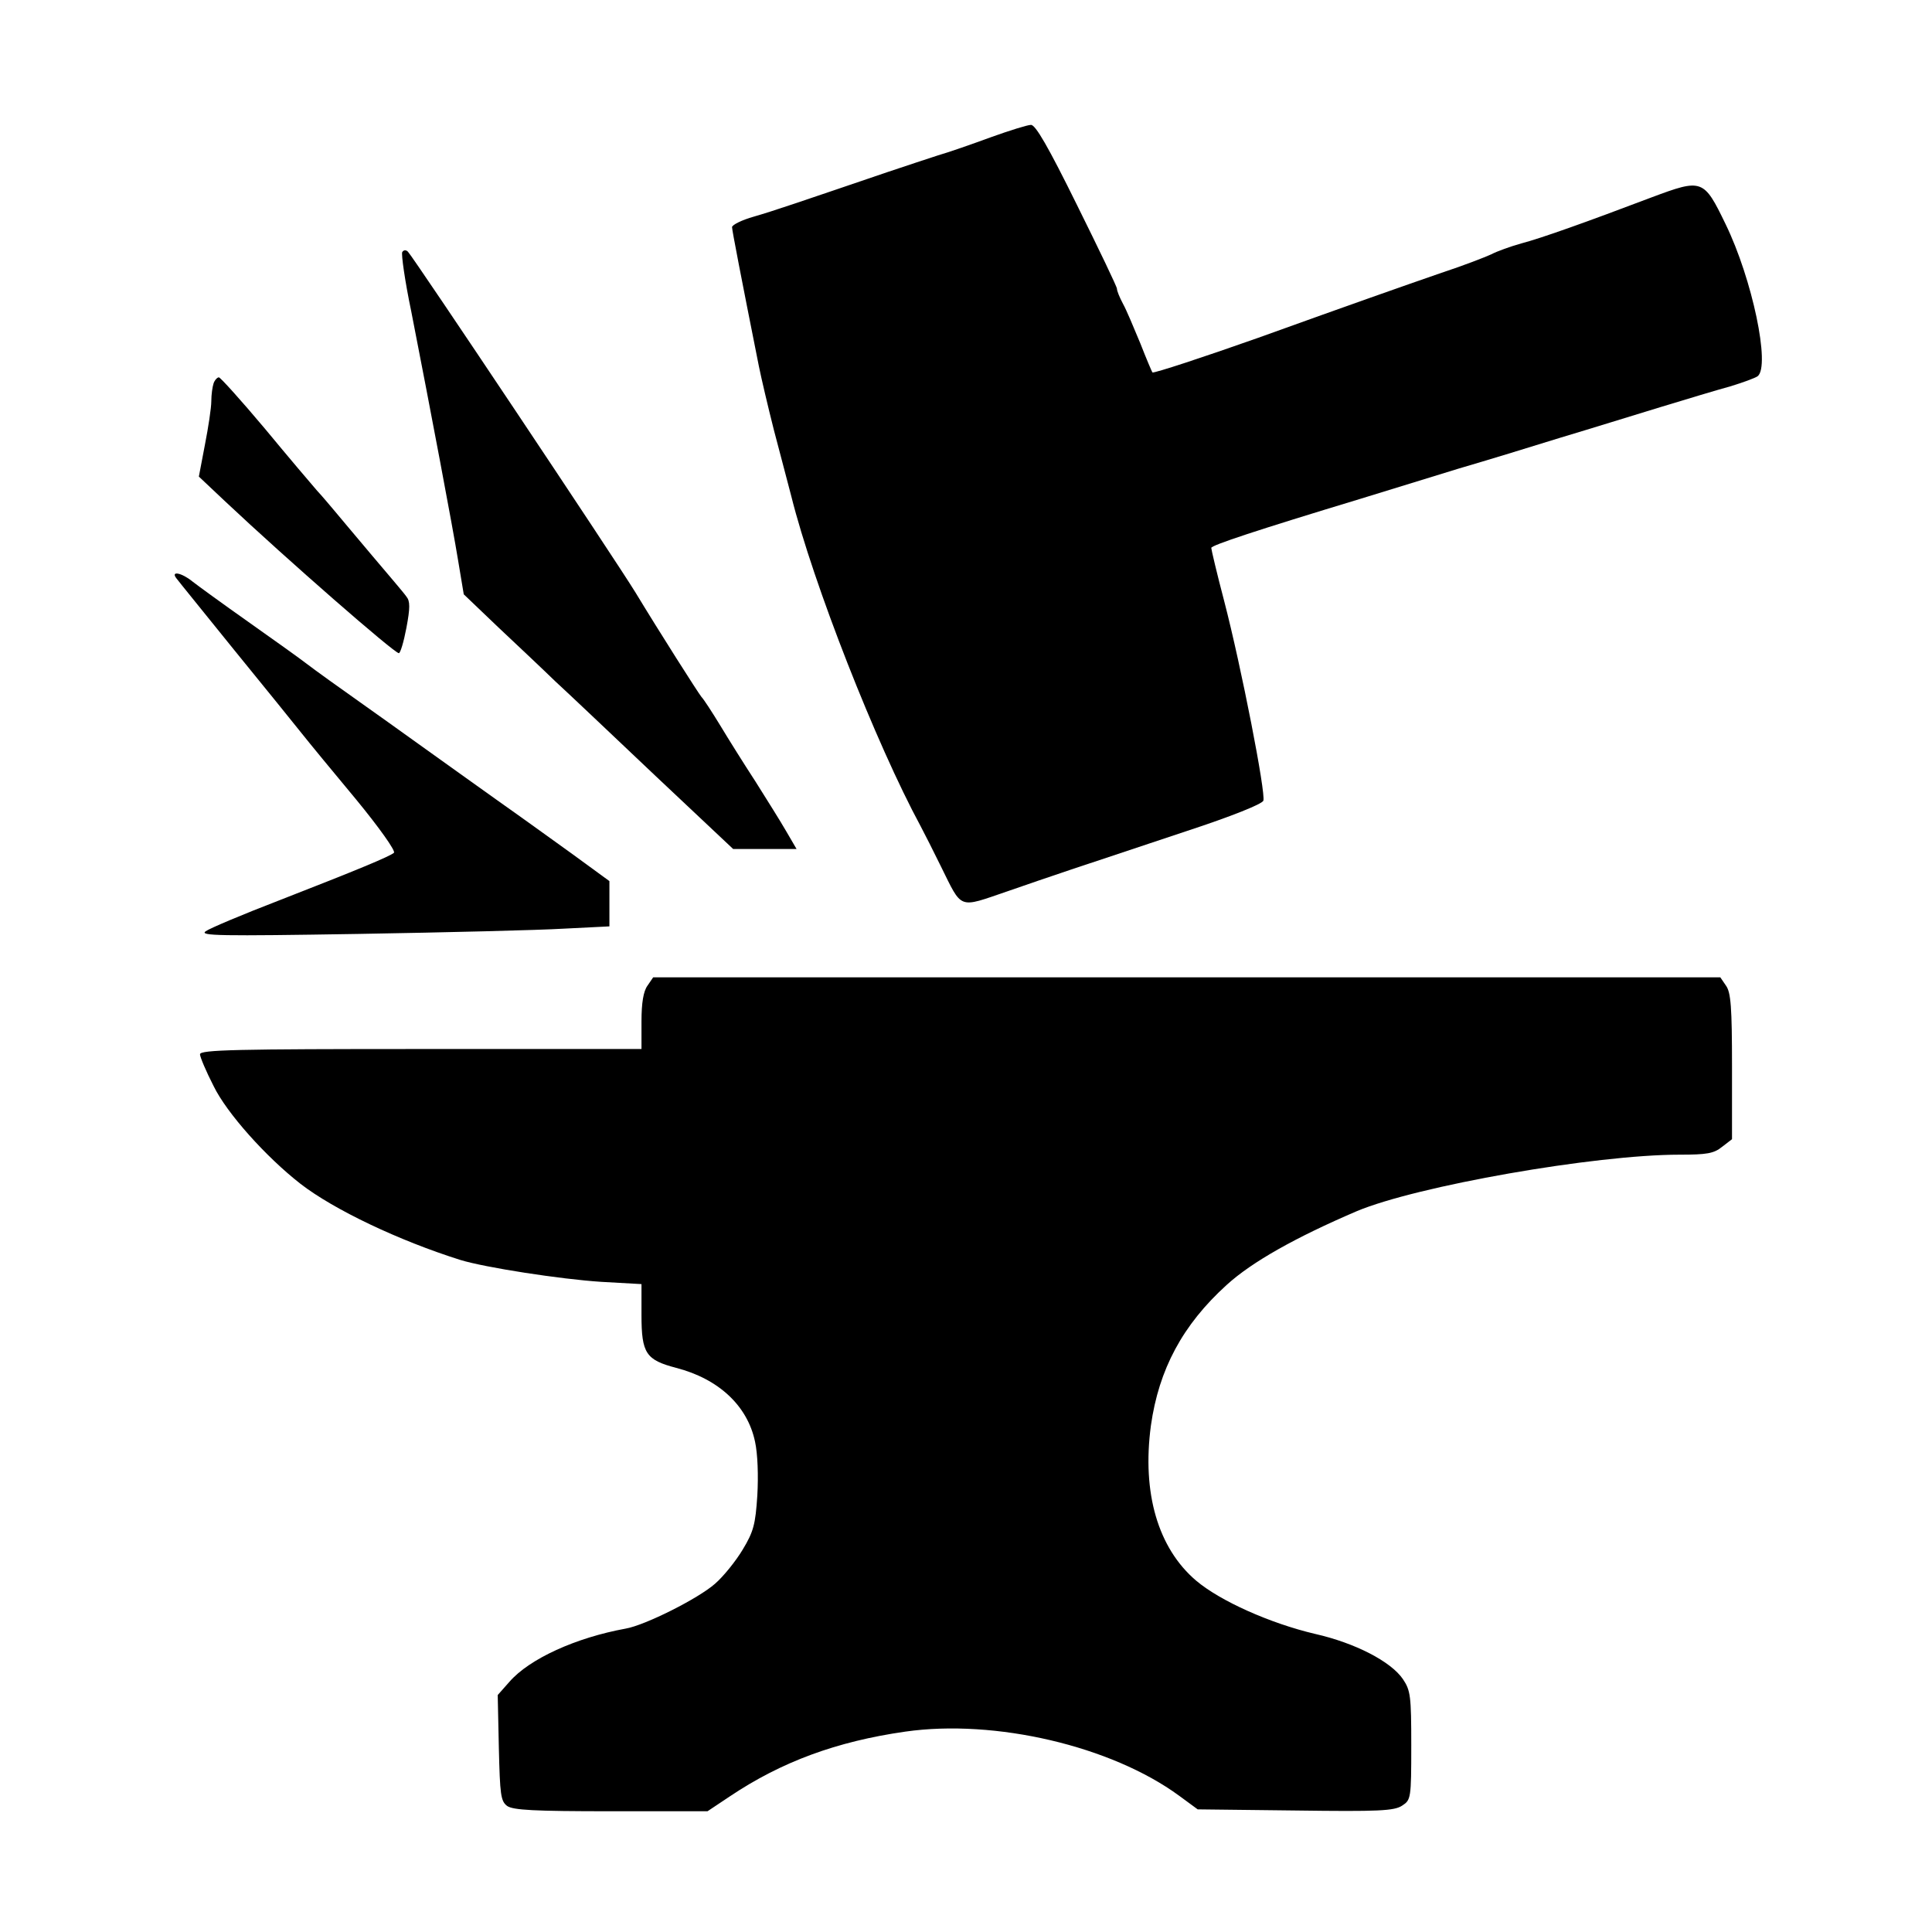
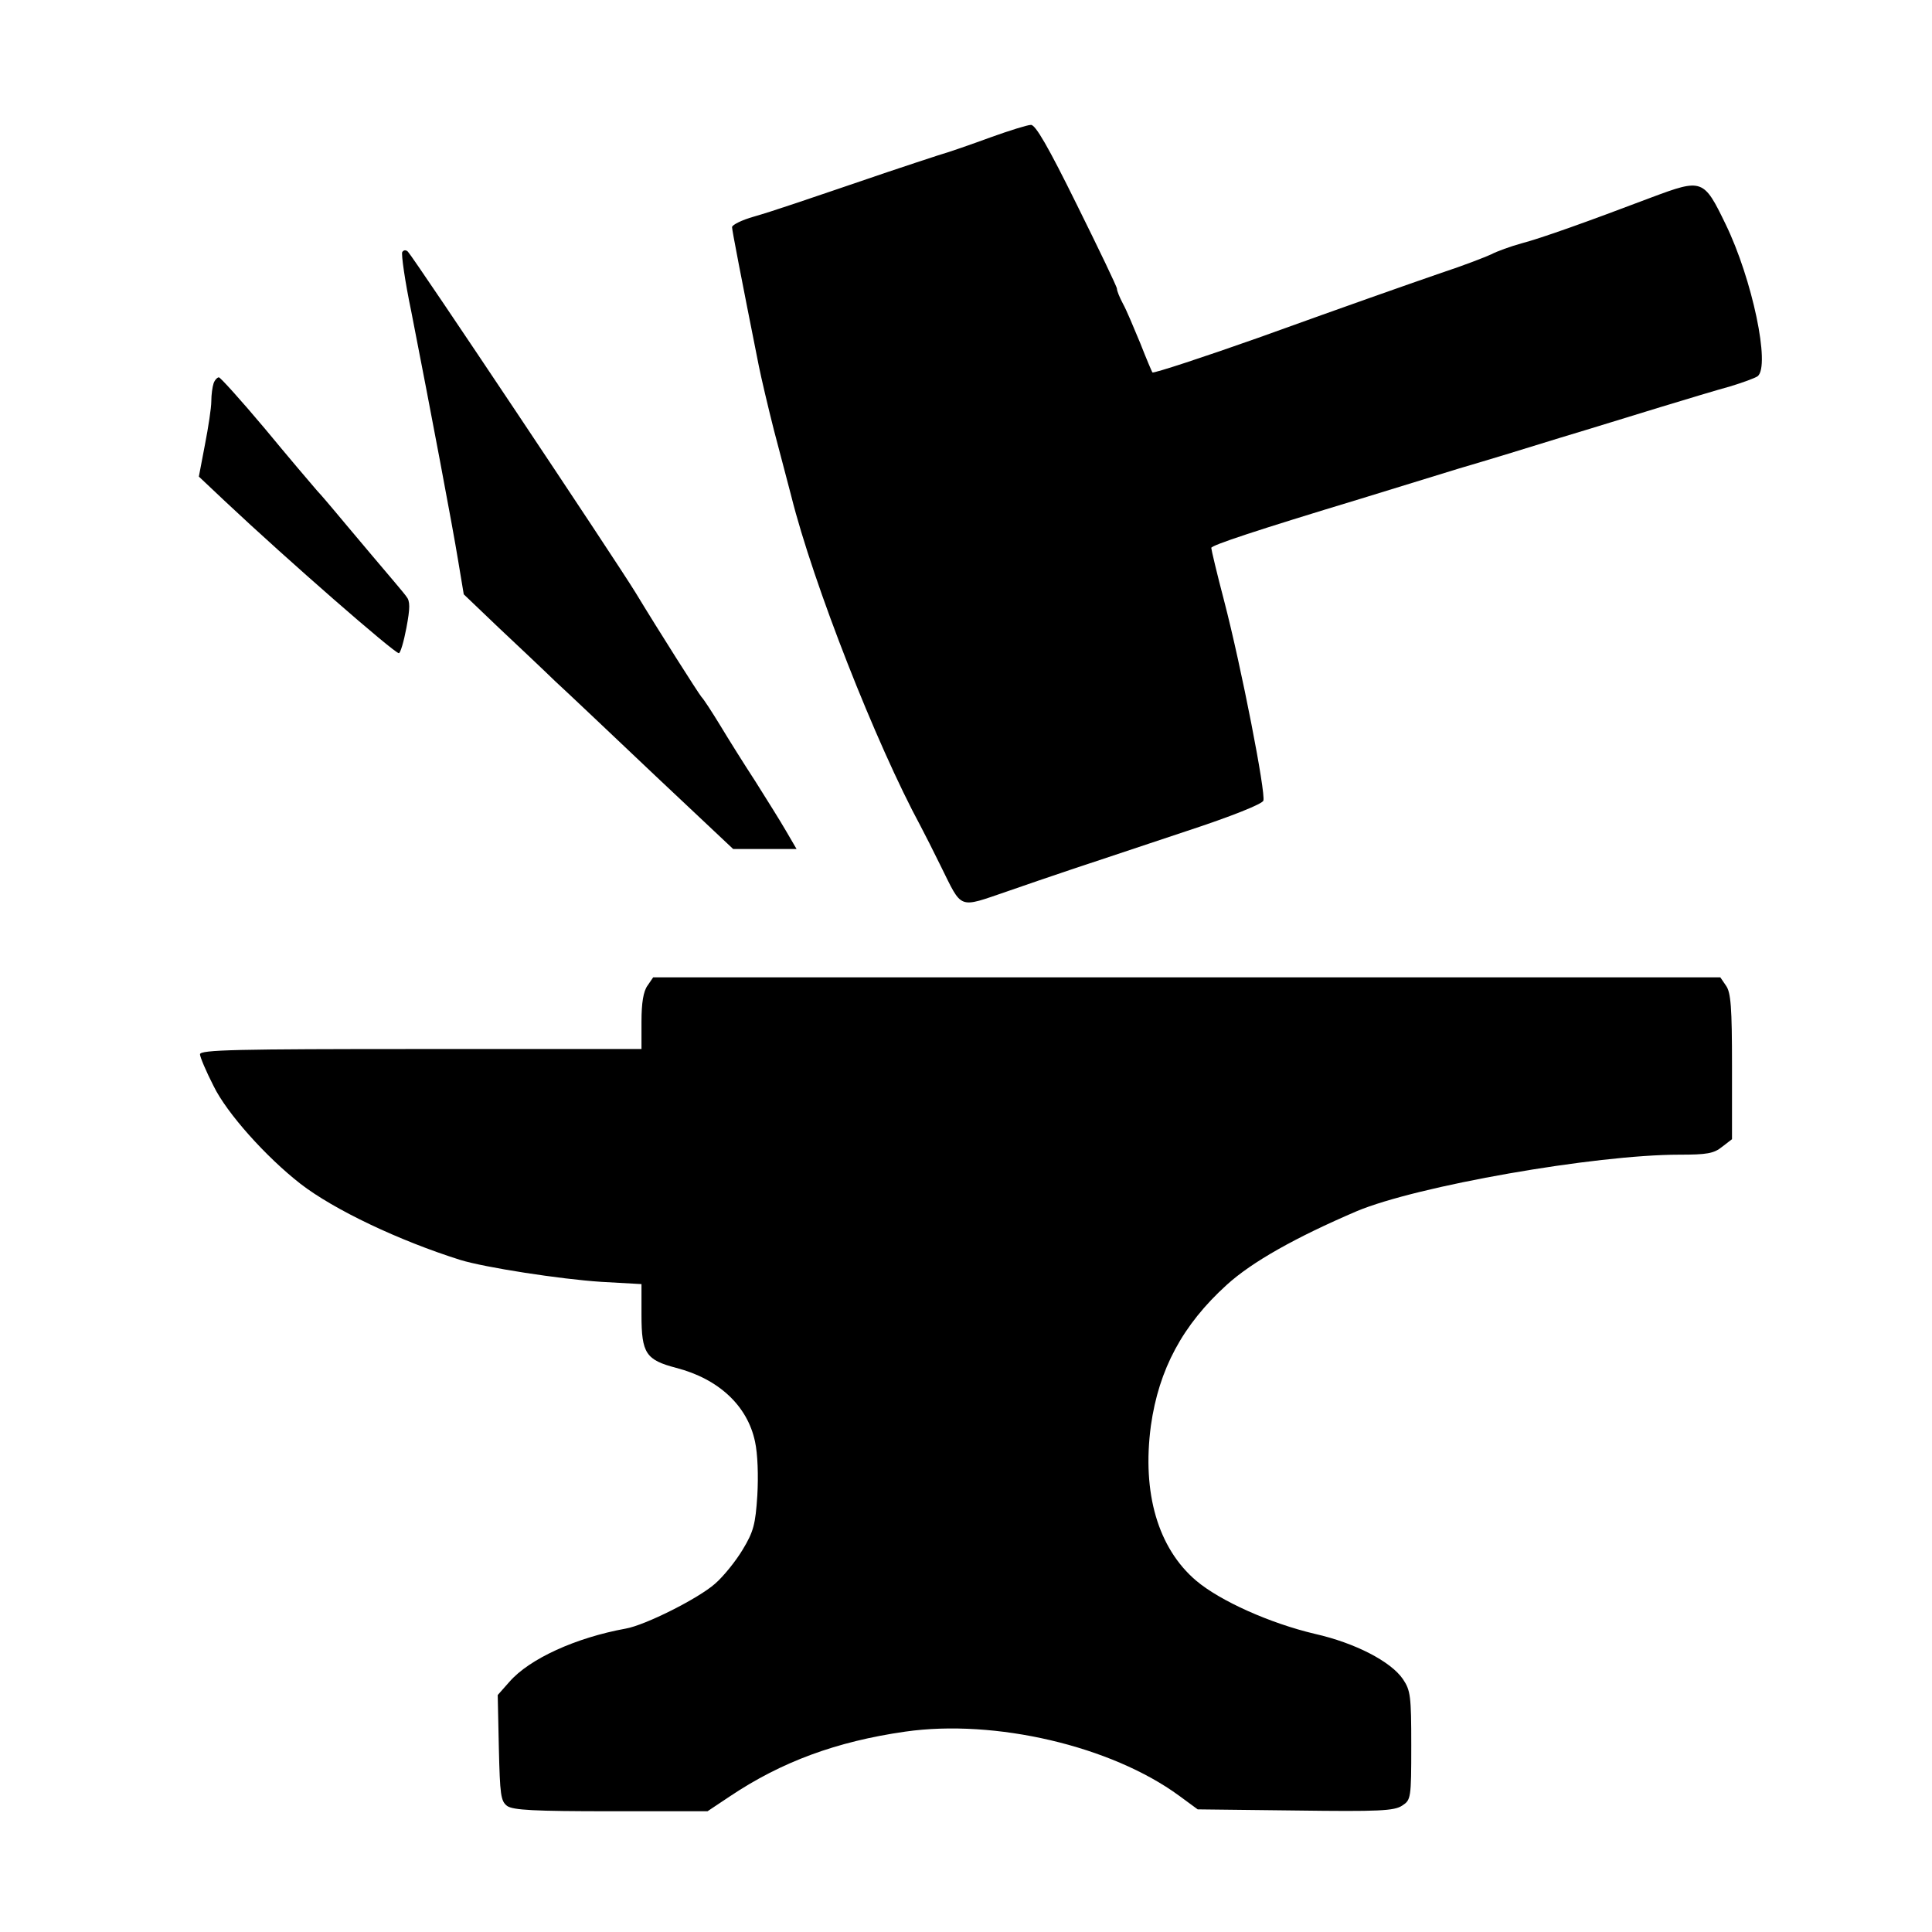
<svg xmlns="http://www.w3.org/2000/svg" version="1.0" width="512pt" height="512pt" viewBox="0 0 512 512" preserveAspectRatio="xMidYMid meet">
  <g transform="translate(0,512) scale(0.1,-0.1)" fill="#000000" stroke="none">
    <path d="M2625 4756 c-49 -18 -112 -40 -140 -48 -27 -9 -86 -28 -130 -43 -241 -82 -305 -104 -357 -119 -32 -9 -58 -22 -58 -28 0 -8 24 -132 71 -368 6 -30 24 -107 40 -170 17 -63 37 -142 46 -175 58 -232 225 -657 343 -875 10 -19 34 -66 53 -105 58 -117 45 -112 177 -67 124 43 169 58 473 159 122 40 201 72 205 81 7 19 -58 353 -104 530 -19 72 -34 136 -34 140 0 7 121 47 395 130 72 22 189 58 260 80 72 21 193 58 270 82 77 23 196 60 265 81 69 21 152 46 185 55 33 10 66 22 73 27 34 27 -14 257 -85 403 -58 120 -62 121 -196 71 -174 -66 -292 -108 -345 -122 -29 -8 -65 -21 -80 -29 -15 -7 -74 -30 -132 -49 -104 -36 -235 -82 -485 -172 -144 -51 -278 -95 -281 -92 -1 1 -16 36 -32 77 -17 41 -37 89 -46 105 -9 17 -16 34 -16 40 0 5 -48 105 -106 222 -76 154 -110 213 -122 212 -9 0 -57 -15 -107 -33z" />
    <path d="M1066 4452 c-3 -5 7 -77 24 -158 52 -266 109 -567 124 -659 l15 -90 90 -86 c50 -47 119 -112 153 -145 35 -32 155 -146 267 -252 l204 -192 84 0 84 0 -28 48 c-15 26 -52 85 -81 131 -30 46 -72 113 -93 148 -22 36 -44 70 -50 76 -9 11 -112 173 -175 277 -54 88 -588 888 -603 903 -5 5 -11 5 -15 -1z" />
    <path d="M566 4104 c-3 -9 -6 -30 -6 -47 0 -18 -8 -70 -17 -116 l-16 -84 70 -66 c167 -157 448 -402 460 -402 4 0 13 30 20 67 10 53 10 71 0 83 -6 9 -48 58 -92 110 -44 52 -89 106 -100 119 -11 13 -31 37 -45 52 -14 16 -76 89 -138 164 -63 75 -118 136 -122 136 -4 0 -11 -7 -14 -16z" />
-     <path d="M467 3588 c5 -7 75 -93 154 -191 79 -97 160 -197 179 -221 19 -24 84 -103 144 -175 60 -73 105 -136 100 -141 -12 -10 -96 -45 -304 -126 -96 -37 -184 -74 -195 -82 -17 -12 36 -13 405 -7 234 4 479 10 545 14 l120 6 0 60 0 60 -100 73 c-55 40 -116 83 -135 97 -19 13 -91 65 -160 114 -69 49 -181 130 -249 178 -68 48 -139 99 -157 113 -18 14 -88 64 -156 112 -68 48 -134 96 -148 107 -28 23 -58 29 -43 9z" />
    <path d="M1716 2508 c-11 -15 -16 -46 -16 -95 l0 -73 -585 0 c-488 0 -585 -2 -585 -14 0 -7 16 -45 36 -84 35 -72 139 -188 230 -259 89 -69 262 -151 424 -202 65 -20 265 -51 373 -58 l107 -6 0 -82 c0 -102 12 -119 92 -140 112 -29 189 -100 209 -196 7 -32 9 -90 6 -142 -5 -77 -10 -96 -39 -144 -18 -30 -51 -71 -73 -90 -44 -39 -185 -110 -237 -119 -132 -24 -255 -80 -308 -141 l-31 -35 3 -140 c3 -125 5 -141 22 -154 16 -11 71 -14 275 -14 l256 0 60 40 c136 91 282 145 464 171 238 34 546 -38 726 -170 l49 -36 259 -3 c222 -3 262 -1 283 13 23 15 24 19 24 159 0 132 -2 146 -22 176 -32 47 -127 96 -233 120 -119 28 -251 87 -315 141 -101 86 -144 232 -120 411 21 149 84 267 201 373 67 61 183 126 344 195 159 67 632 150 856 150 72 0 91 3 113 21 l26 20 0 193 c0 157 -3 196 -16 214 l-15 22 -1414 0 -1414 0 -15 -22z" />
  </g>
</svg>